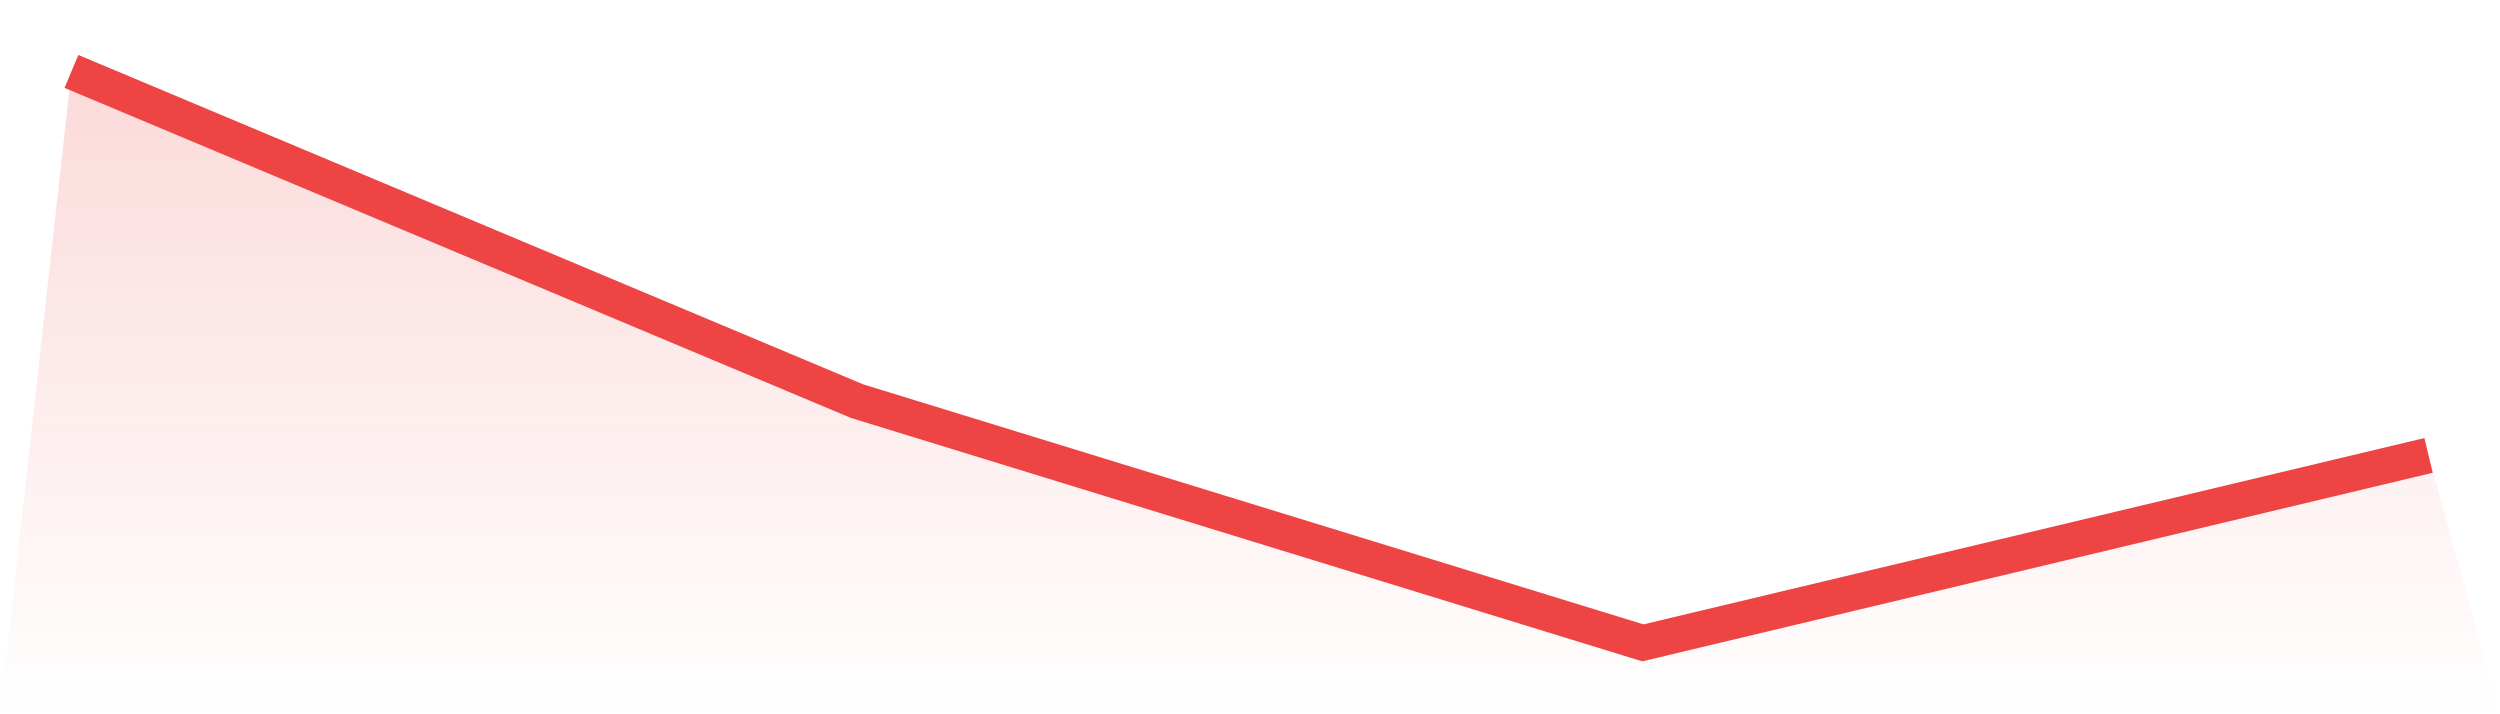
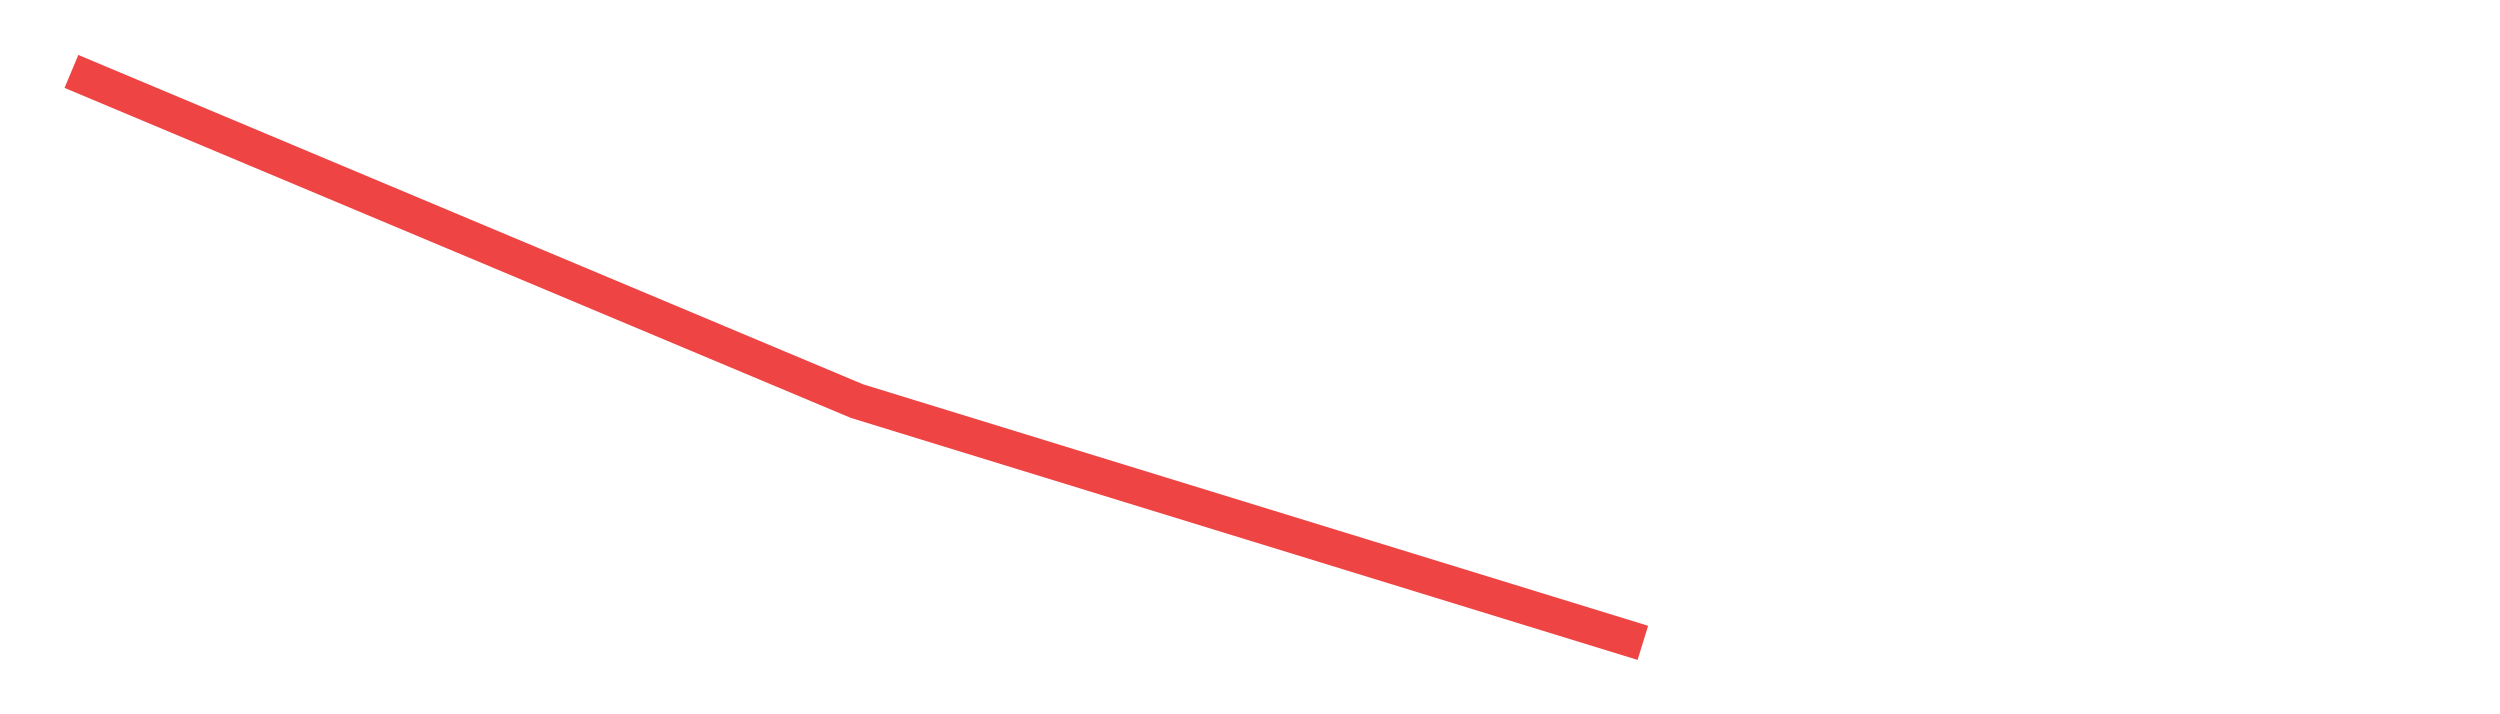
<svg xmlns="http://www.w3.org/2000/svg" viewBox="0 0 140 40">
  <defs>
    <linearGradient id="gradient" x1="0" x2="0" y1="0" y2="1">
      <stop offset="0%" stop-color="#ef4444" stop-opacity="0.2" />
      <stop offset="100%" stop-color="#ef4444" stop-opacity="0" />
    </linearGradient>
  </defs>
-   <path d="M4,4 L4,4 L48,22.466 L92,36 L136,25.502 L140,40 L0,40 z" fill="url(#gradient)" />
-   <path d="M4,4 L4,4 L48,22.466 L92,36 L136,25.502" fill="none" stroke="#ef4444" stroke-width="2" />
+   <path d="M4,4 L4,4 L48,22.466 L92,36 " fill="none" stroke="#ef4444" stroke-width="2" />
</svg>